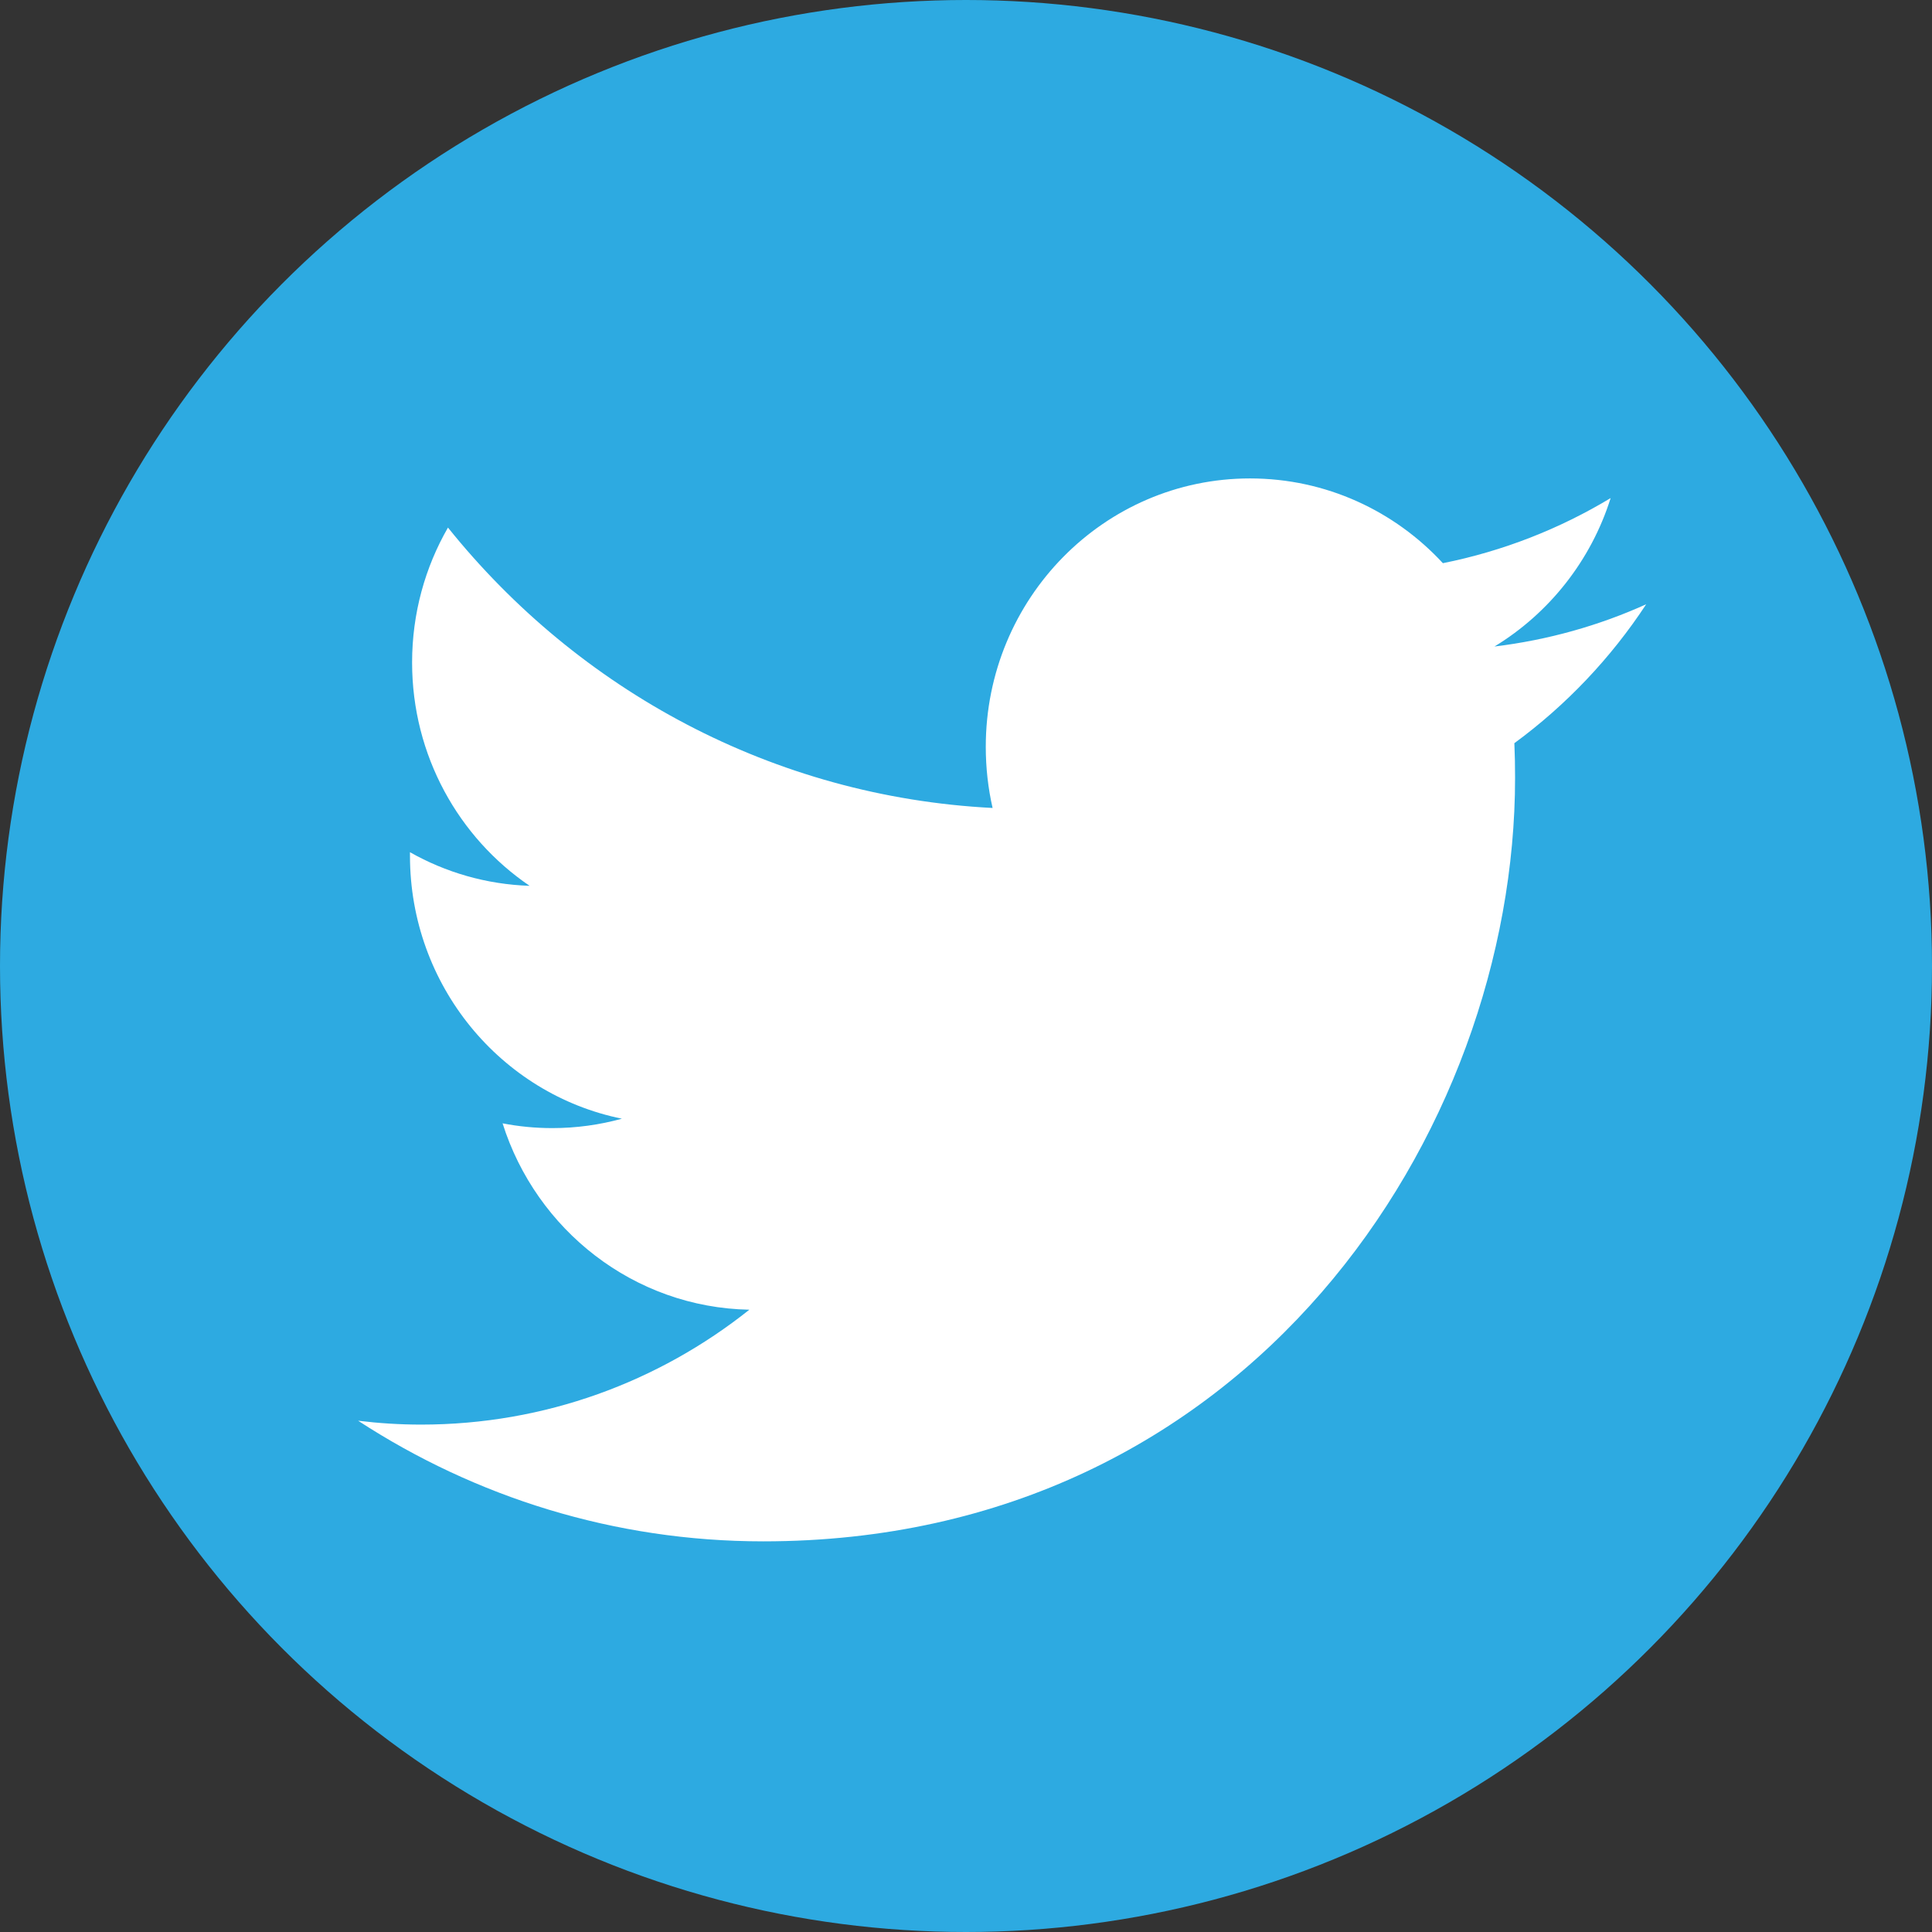
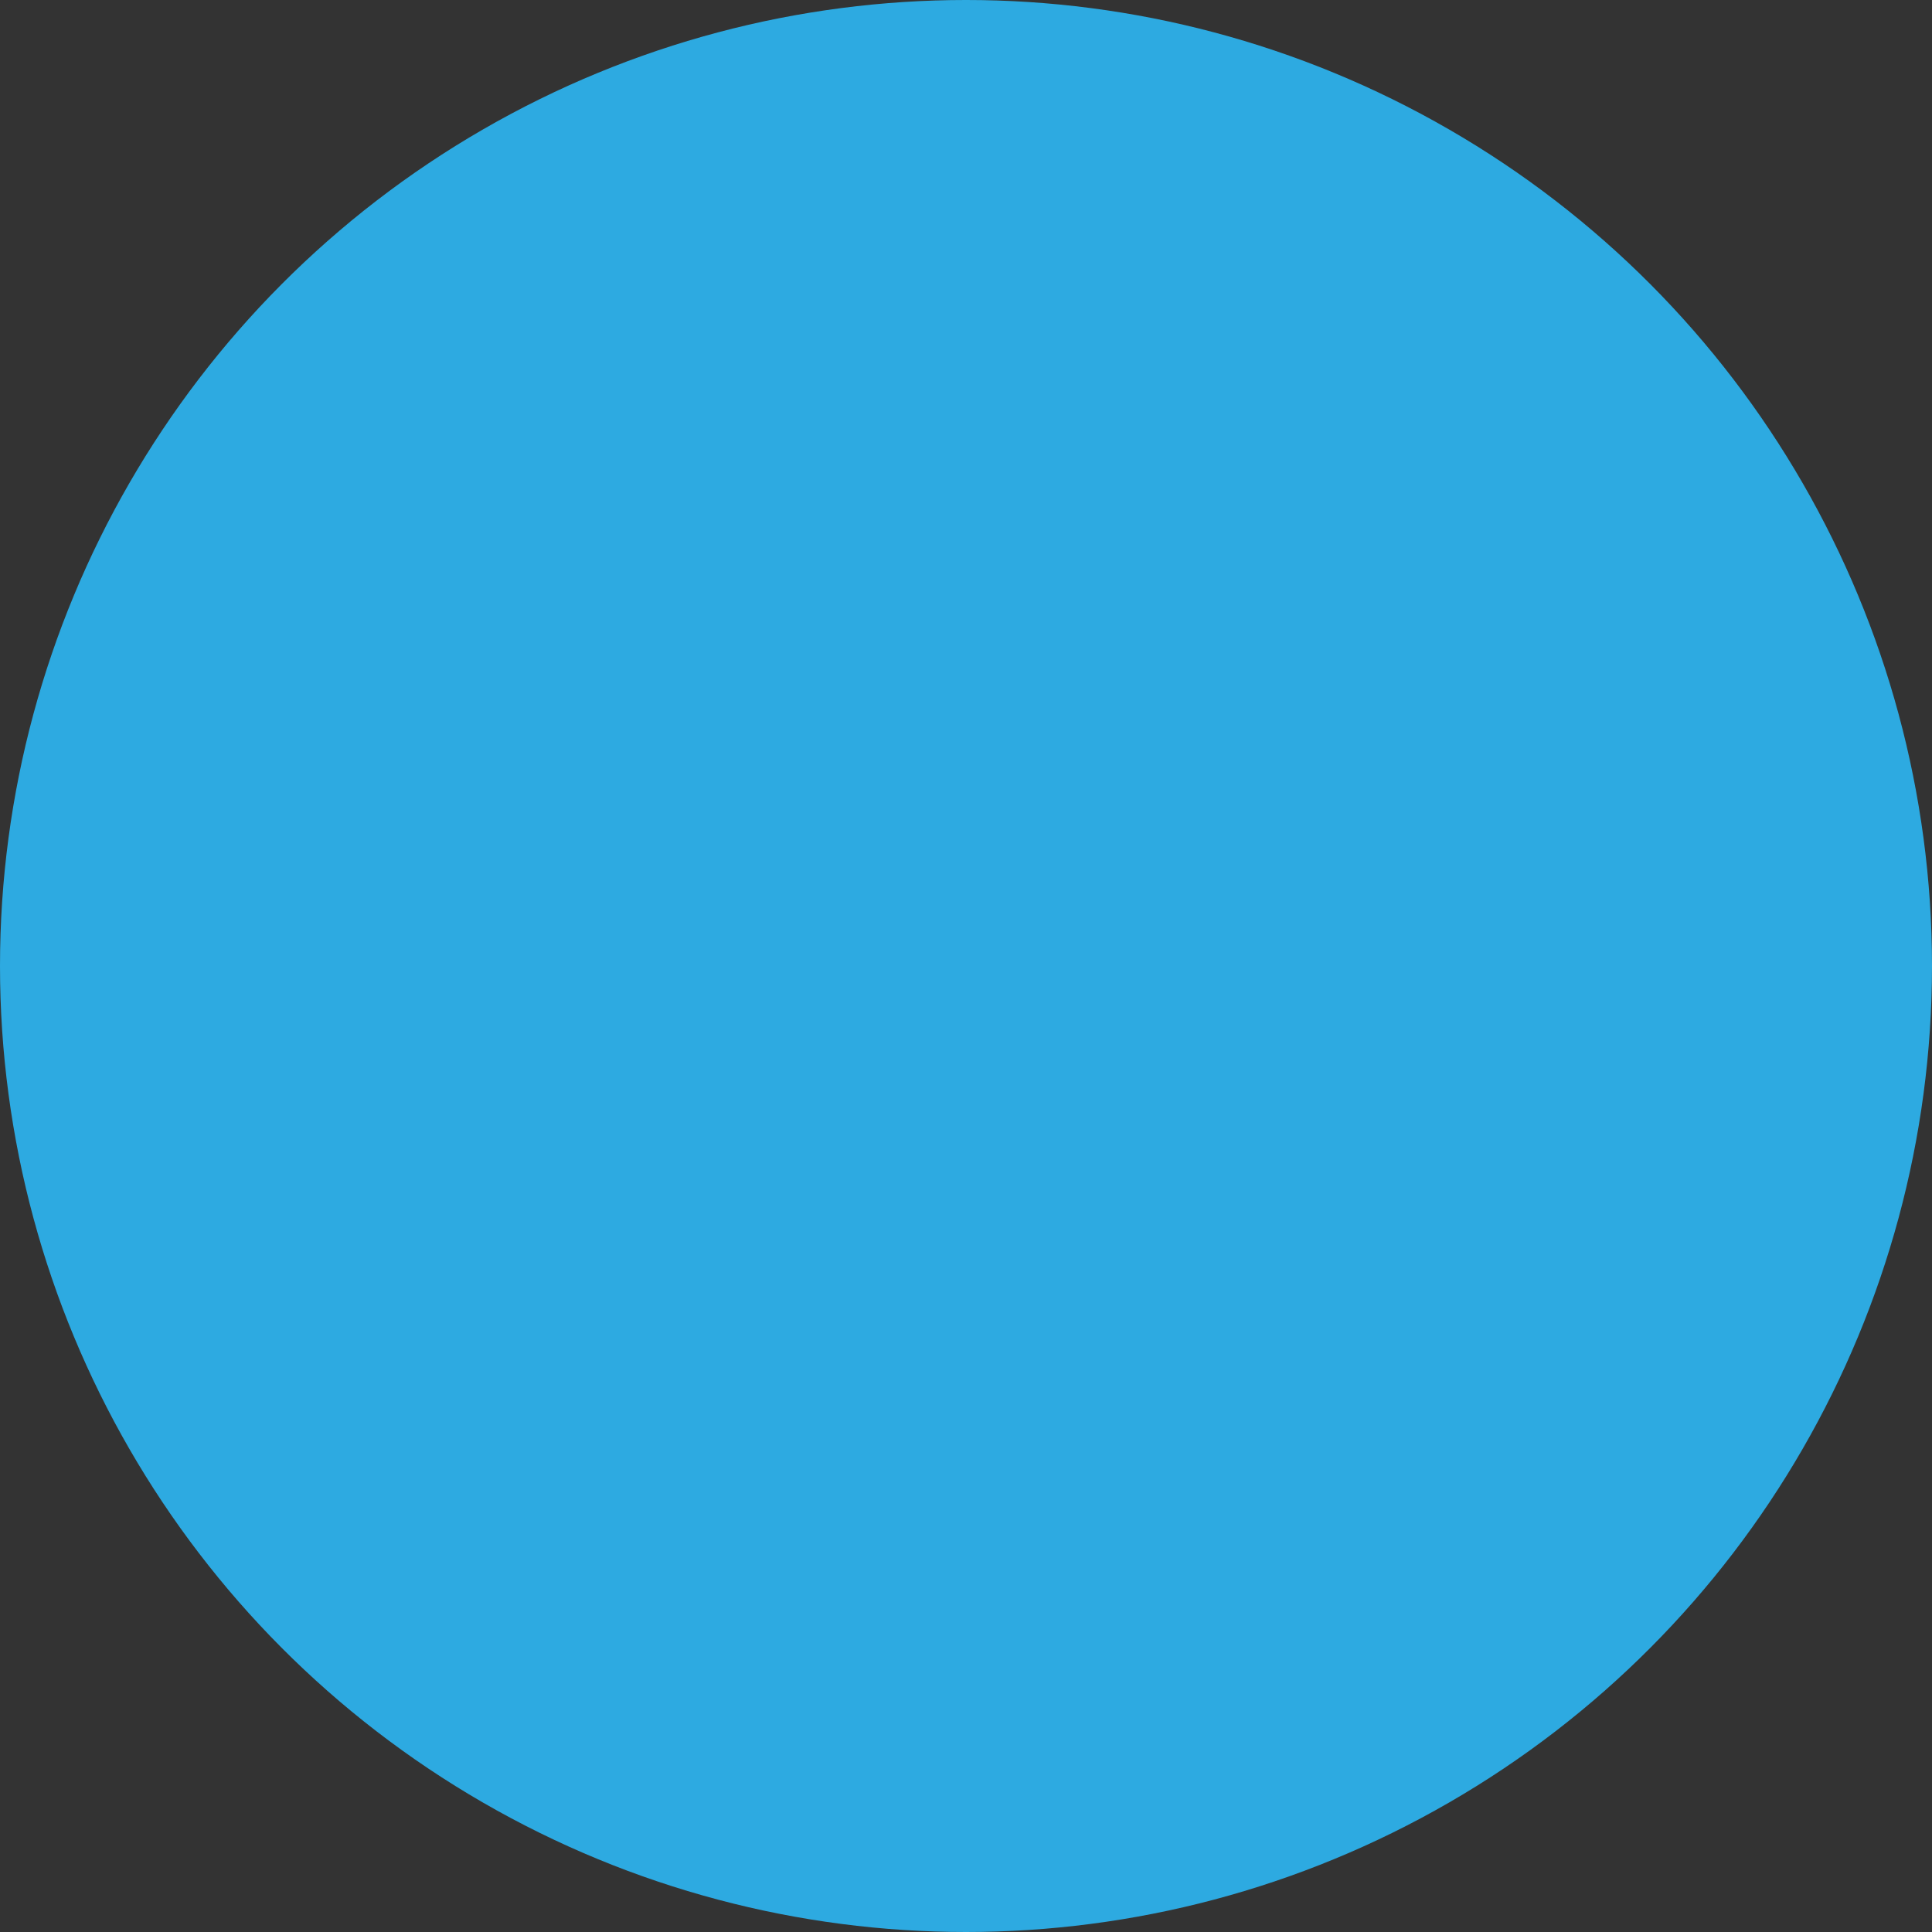
<svg xmlns="http://www.w3.org/2000/svg" version="1.1" baseProfile="basic" id="Layer_1" x="0px" y="0px" width="30px" height="30px" viewBox="0 0 30 30" xml:space="preserve">
  <rect x="0" y="0" width="30" height="30" fill="#333333" stroke="none" />
  <circle fill="#2DAAE1" cx="15" cy="15" r="15" />
-   <path fill-rule="evenodd" clip-rule="evenodd" fill="#FFFFFF" d="M25.562,9.383c-0.735,0.332-1.526,0.555-2.356,0.656  c0.847-0.515,1.498-1.332,1.804-2.305c-0.793,0.478-1.671,0.824-2.605,1.011c-0.748-0.81-1.814-1.316-2.995-1.316  c-2.266,0-4.103,1.866-4.103,4.167c0,0.326,0.036,0.645,0.106,0.95c-3.41-0.174-6.434-1.833-8.457-4.354  c-0.354,0.615-0.557,1.331-0.557,2.095c0,1.446,0.725,2.721,1.825,3.468c-0.672-0.022-1.305-0.209-1.858-0.522  c0,0.018,0,0.035,0,0.054c0,2.018,1.414,3.703,3.291,4.084c-0.345,0.095-0.707,0.146-1.081,0.146c-0.265,0-0.522-0.025-0.772-0.074  c0.522,1.655,2.038,2.86,3.832,2.894c-1.404,1.118-3.173,1.784-5.096,1.784c-0.332,0-0.657-0.021-0.979-0.06  c1.816,1.183,3.973,1.873,6.291,1.873c7.548,0,11.674-6.35,11.674-11.855c0-0.181-0.003-0.361-0.011-0.539  C24.317,10.952,25.013,10.219,25.562,9.383z" />
  <g>
</g>
  <g>
</g>
  <g>
</g>
  <g>
</g>
  <g>
</g>
  <g>
</g>
</svg>